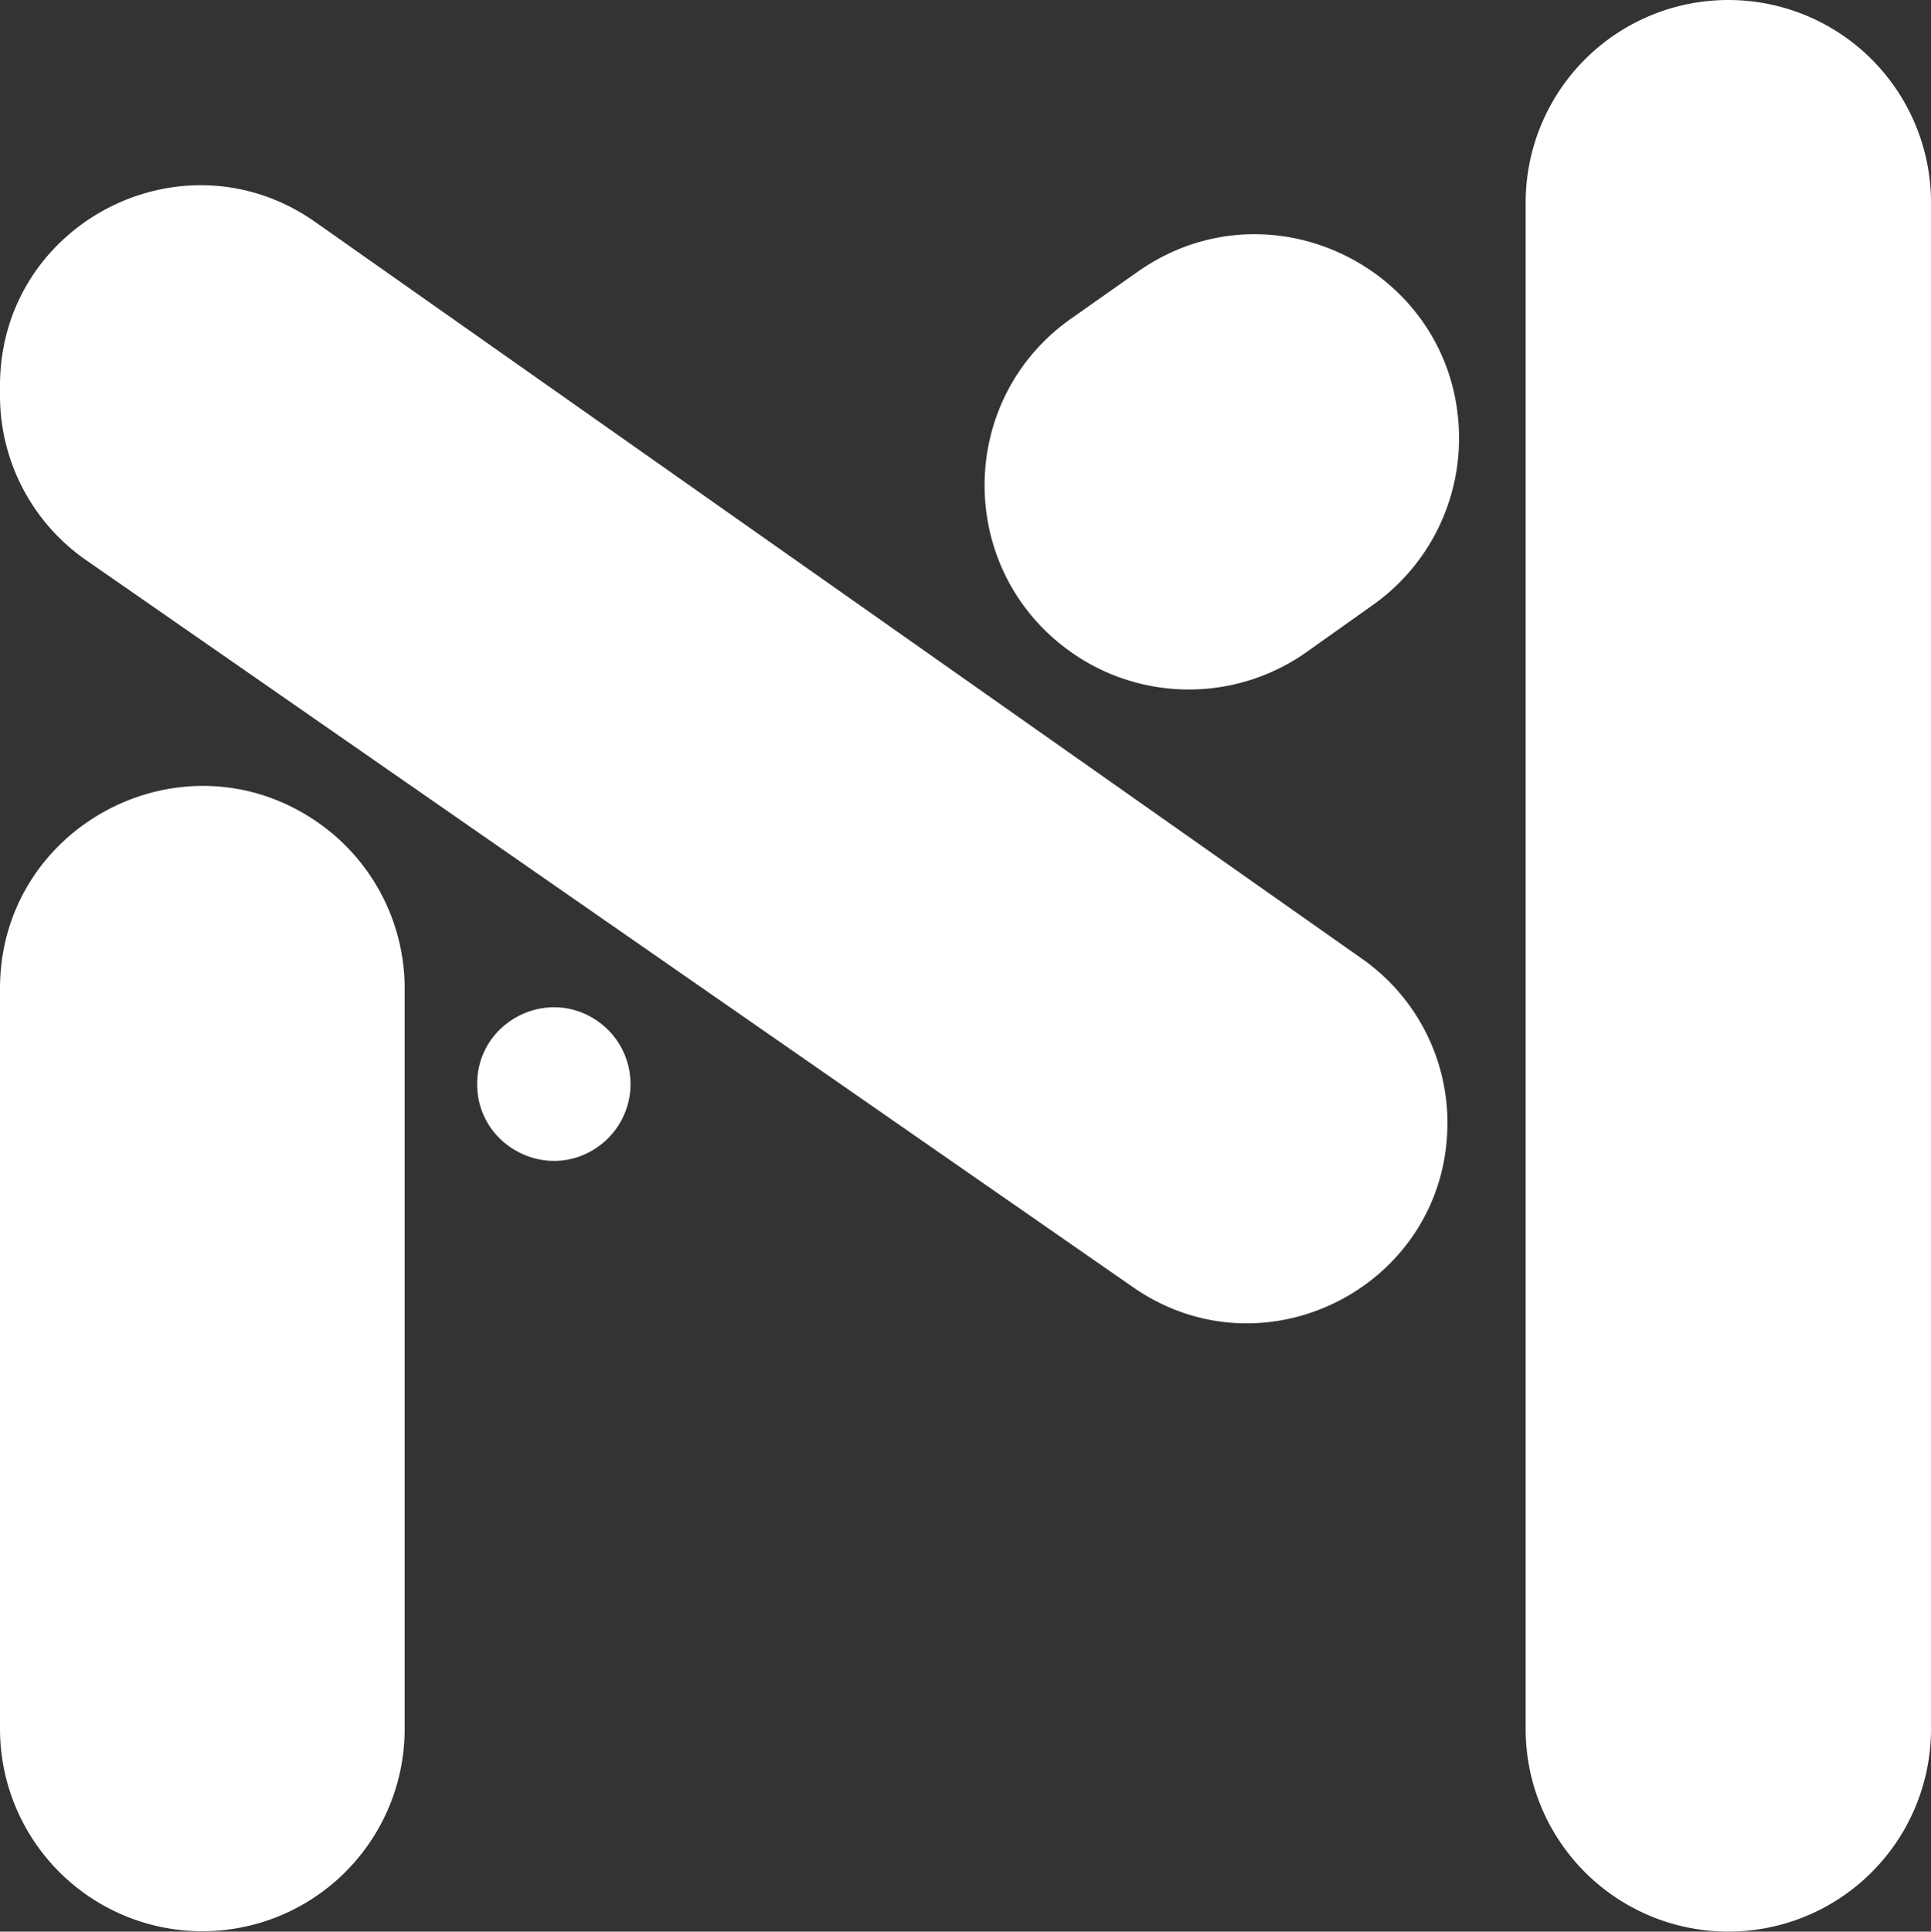
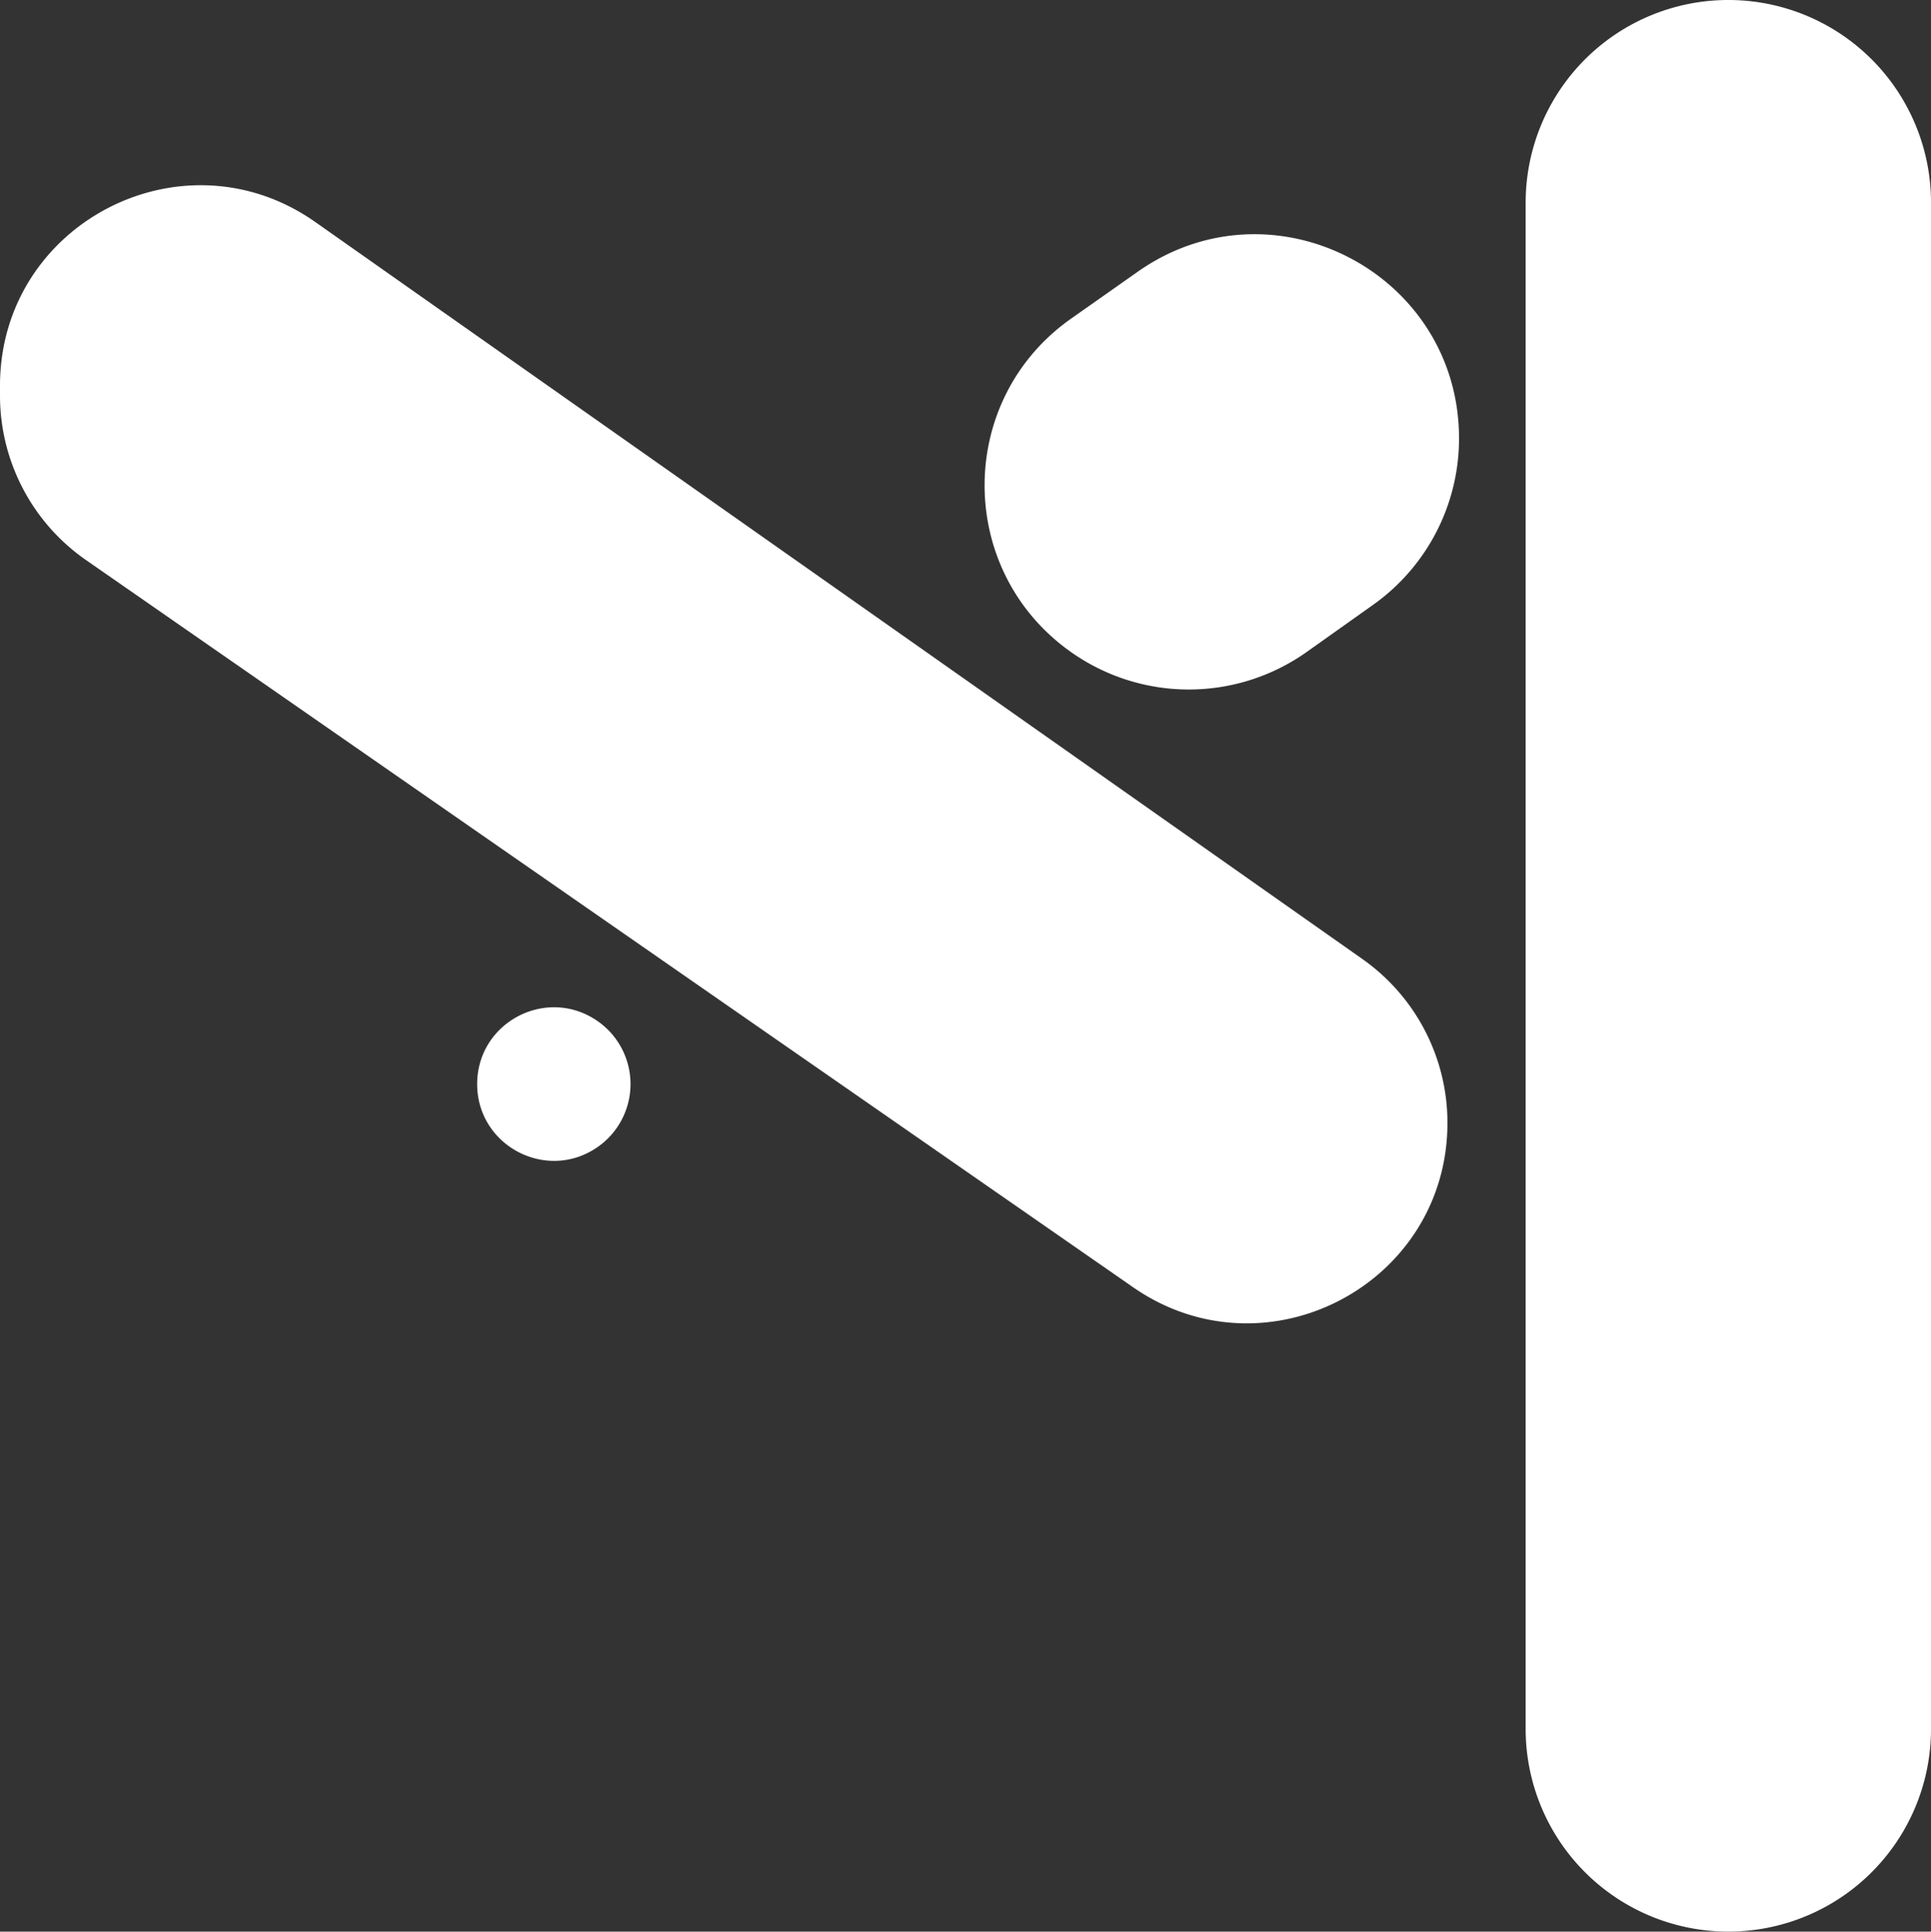
<svg xmlns="http://www.w3.org/2000/svg" id="Layer_1" data-name="Layer 1" viewBox="0 0 999.99 1000.19">
  <rect x="0" y="0" width="999.99" height="1000.19" fill="#333333" stroke="none" />
  <defs>
    <style>.cls-1{fill:#fff;}</style>
  </defs>
  <path class="cls-1" d="M0,199.73v5.15A103.67,103.67,0,0,0,44.54,290L586.79,666.54c68.74,47.73,162.79-1.46,162.79-85.15h0a103.69,103.69,0,0,0-44-84.77L163.33,115C94.65,66.62,0,115.74,0,199.73Z" />
-   <path class="cls-1" d="M164.56,425.83h0a104.78,104.78,0,0,1,45,86.09V895.2A104.8,104.8,0,0,1,104.8,1000h0A104.8,104.8,0,0,1,0,895.2V511.92C0,427.32,95.07,377.59,164.56,425.83Z" />
  <path class="cls-1" d="M755.58,227.05h0a105.59,105.59,0,0,1-44.49,86.12l-34.34,24.38a105.61,105.61,0,0,1-121.63.42l-.15-.1c-60-42-60.14-130.77-.26-172.91l34.49-24.27C659.17,91.46,755.58,141.5,755.58,227.05Z" />
  <path class="cls-1" d="M247.1,561.34h0c0,32,36,50.87,62.3,32.65h0a39.71,39.71,0,0,0,0-65.31h0C283.06,510.47,247.1,529.32,247.1,561.34Z" />
  <path class="cls-1" d="M790.08,104.94V895.25a104.93,104.93,0,0,0,104.75,104.93h0A104.93,104.93,0,0,0,1000,895.26l0-790.32A104.93,104.93,0,0,0,895.06,0h0A104.93,104.93,0,0,0,790.08,104.94Z" />
</svg>